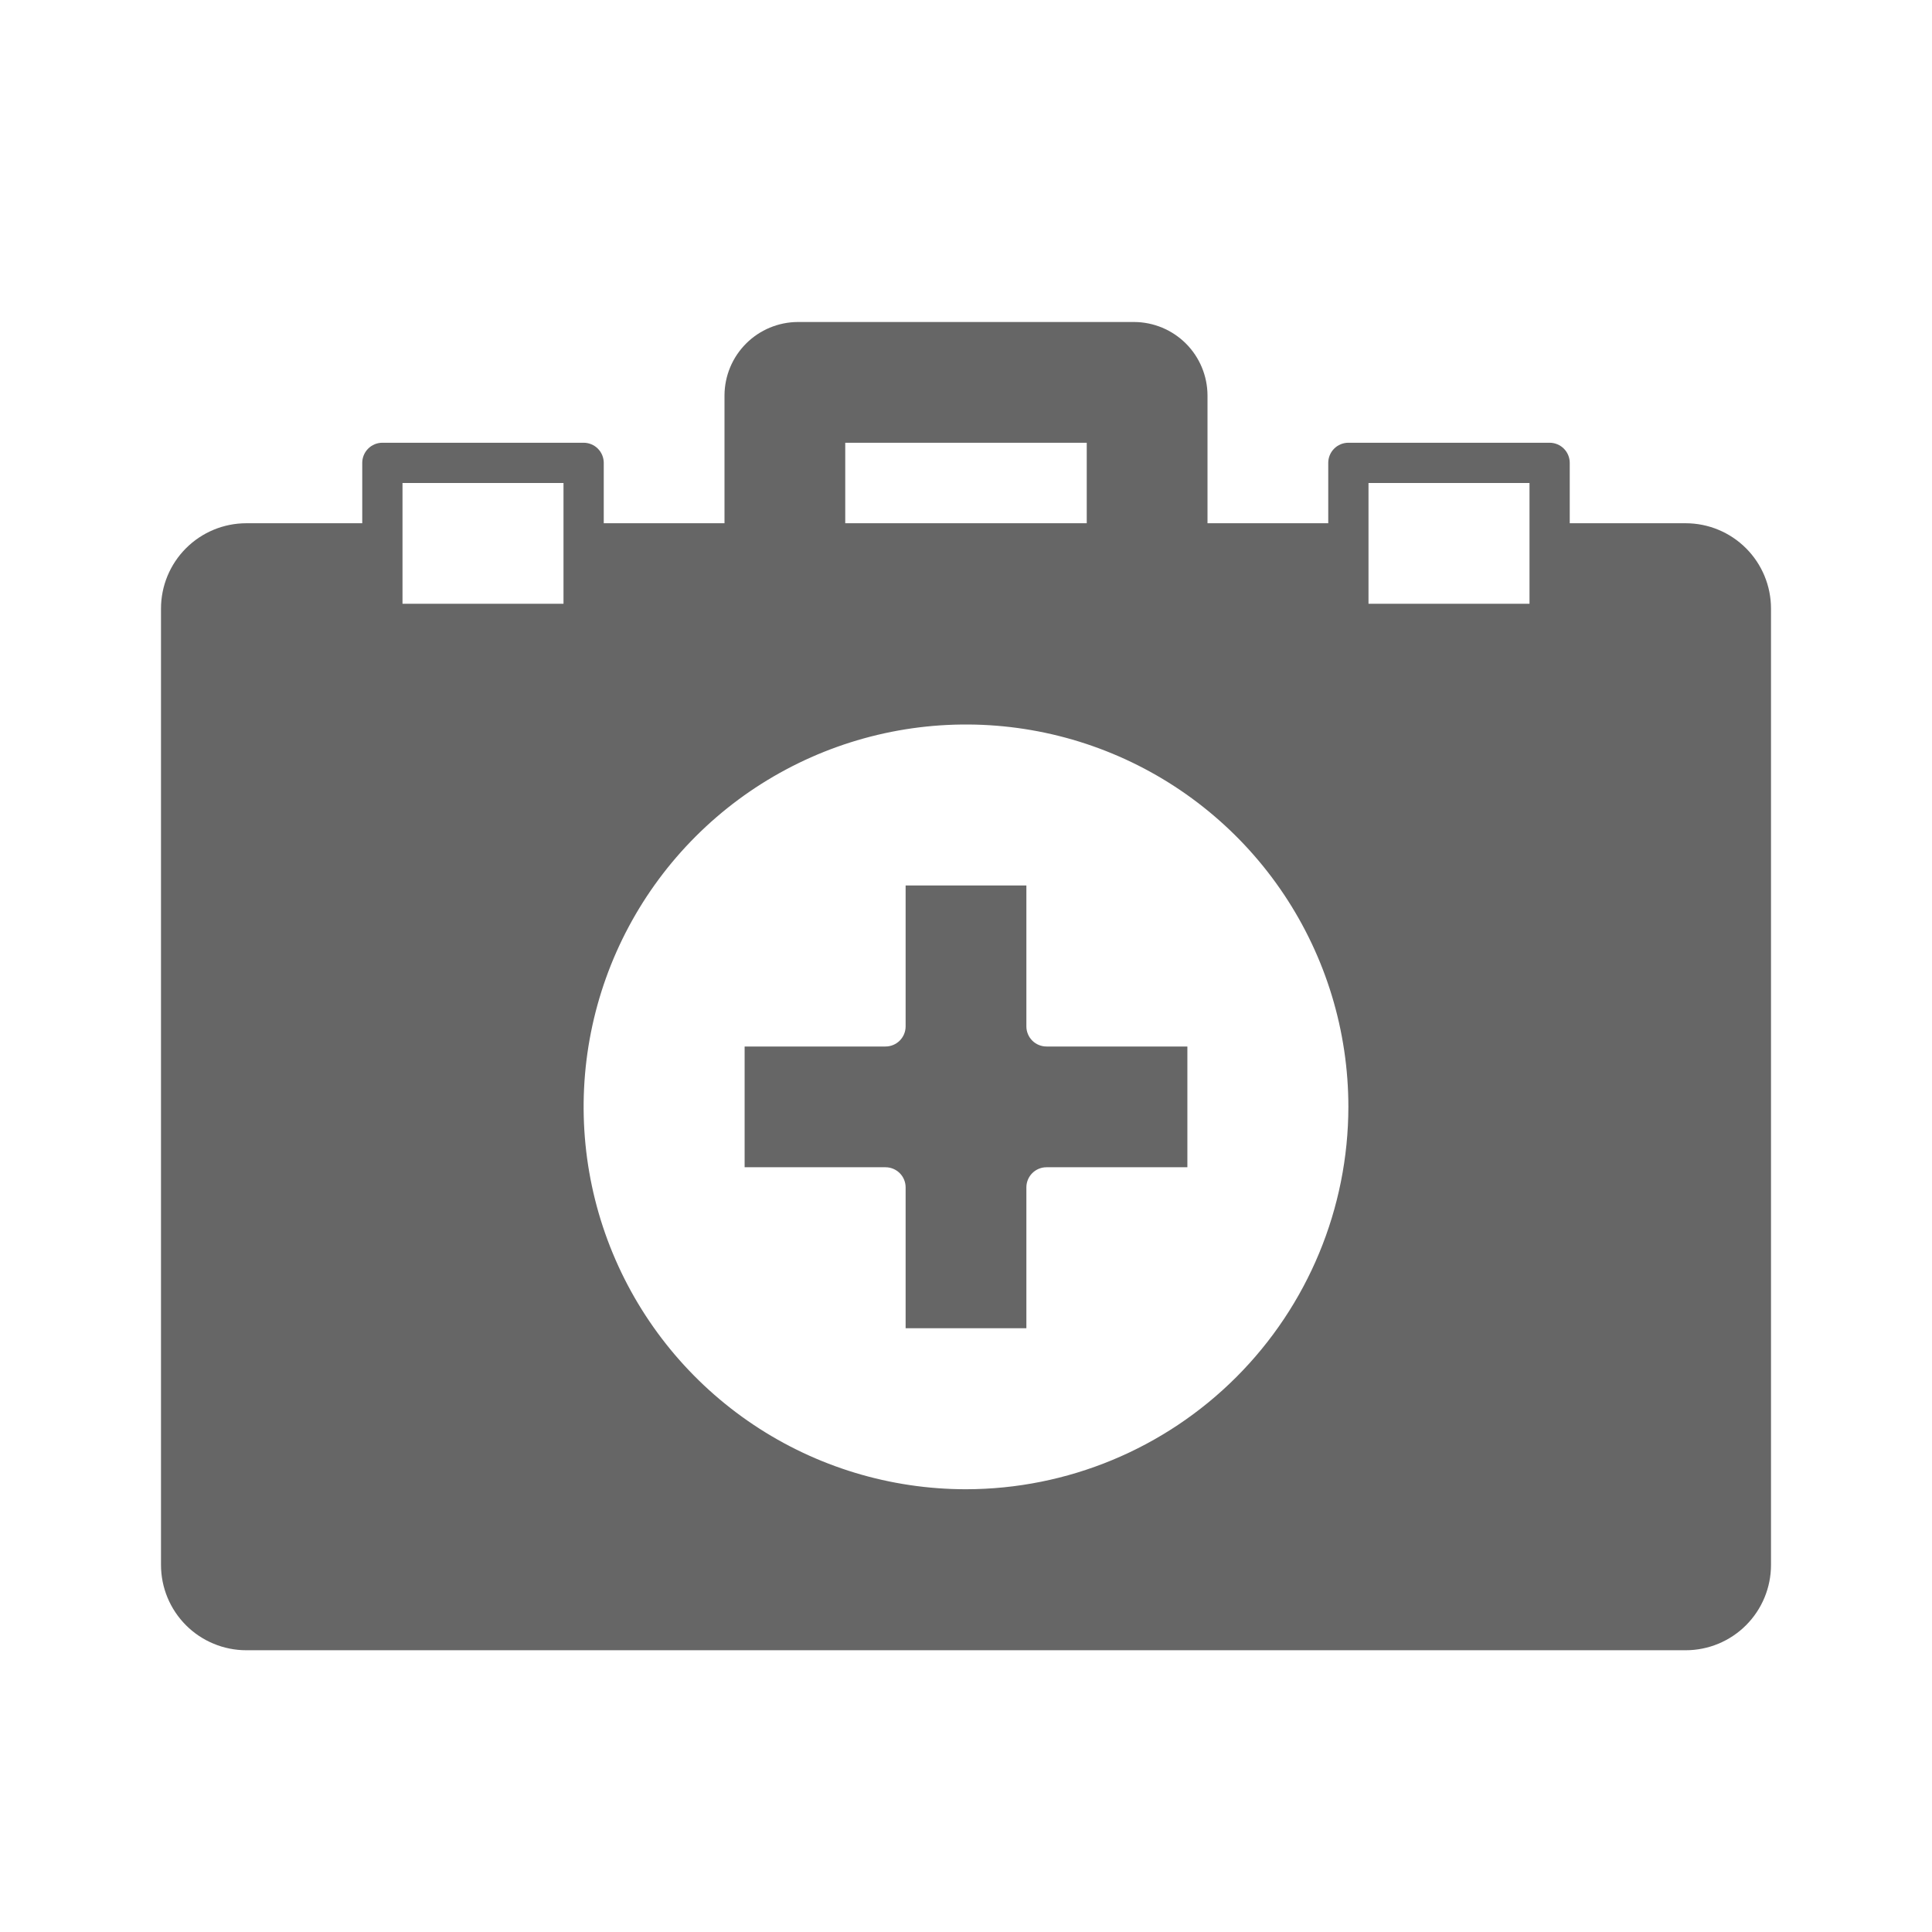
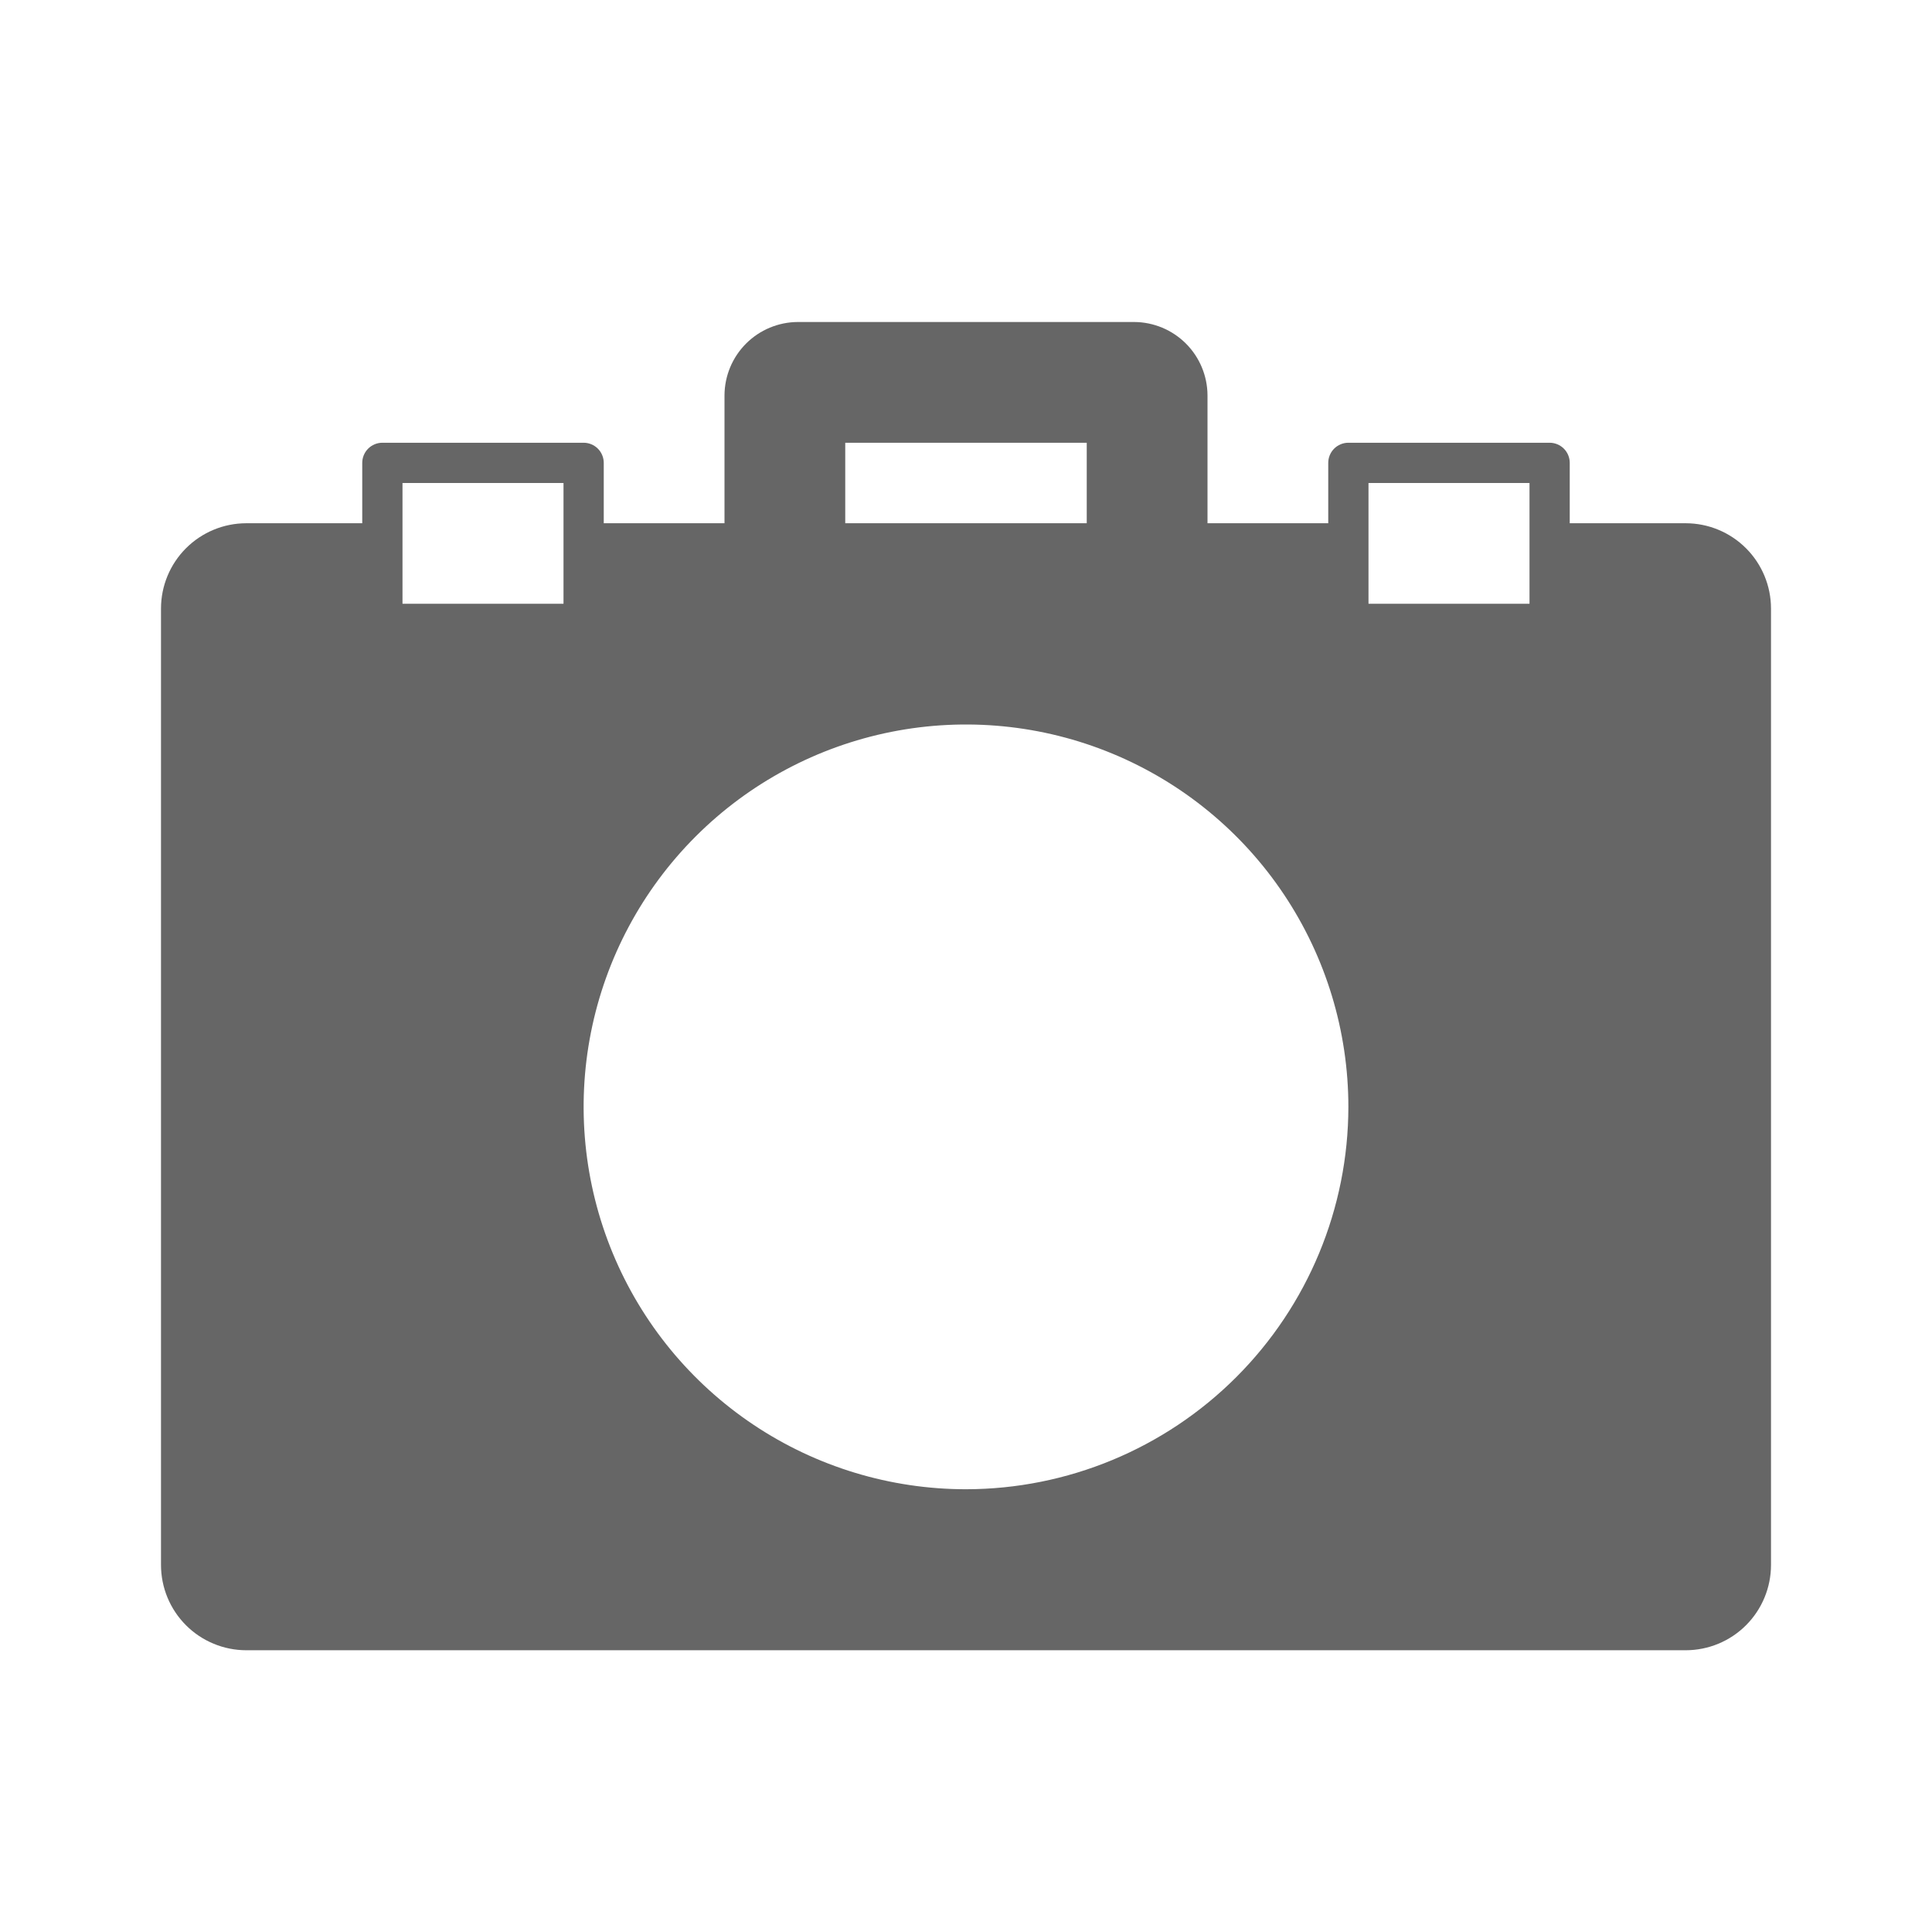
<svg xmlns="http://www.w3.org/2000/svg" width="207" height="207" viewBox="0 0 207 207" fill="none">
-   <path d="M109.969 109.969V94.875H97.031V109.969C97.031 110.541 96.804 111.089 96.4 111.494C95.995 111.898 95.447 112.125 94.875 112.125H79.781V125.063H94.875C95.447 125.063 95.995 125.29 96.4 125.694C96.804 126.099 97.031 126.647 97.031 127.219V142.313H109.969V127.219C109.969 126.647 110.196 126.099 110.6 125.694C111.005 125.29 111.553 125.063 112.125 125.063H127.219V112.125H112.125C111.553 112.125 111.005 111.898 110.6 111.494C110.196 111.089 109.969 110.541 109.969 109.969Z" fill="#666666" />
-   <path d="M180.607 56.062H168.187V49.594C168.187 49.022 167.96 48.473 167.556 48.069C167.152 47.665 166.603 47.437 166.031 47.437H144.469C143.897 47.437 143.348 47.665 142.944 48.069C142.54 48.473 142.312 49.022 142.312 49.594V56.062H129.375V42.349C129.364 40.27 128.533 38.281 127.064 36.811C125.594 35.342 123.604 34.511 121.526 34.5H85.474C83.396 34.511 81.406 35.342 79.936 36.811C78.467 38.281 77.636 40.27 77.625 42.349V56.062H64.688V49.594C64.688 49.022 64.46 48.473 64.056 48.069C63.652 47.665 63.103 47.437 62.531 47.437H40.969C40.397 47.437 39.848 47.665 39.444 48.069C39.04 48.473 38.812 49.022 38.812 49.594V56.062H26.392C23.968 56.062 21.642 57.026 19.928 58.74C18.213 60.455 17.25 62.78 17.25 65.205V167.67C17.25 170.095 18.213 172.42 19.928 174.135C21.642 175.849 23.968 176.812 26.392 176.812H180.607C183.032 176.812 185.358 175.849 187.072 174.135C188.787 172.42 189.75 170.095 189.75 167.67V65.205C189.75 62.78 188.787 60.455 187.072 58.74C185.358 57.026 183.032 56.062 180.607 56.062ZM146.625 51.75H163.875V64.687H146.625V51.75ZM90.562 47.437H116.437V56.062H90.562V47.437ZM43.125 51.75H60.375V64.687H43.125V51.75ZM103.5 159.562C95.397 159.562 87.476 157.16 80.739 152.658C74.002 148.156 68.751 141.758 65.65 134.272C62.549 126.786 61.738 118.548 63.318 110.601C64.899 102.654 68.801 95.354 74.531 89.624C80.26 83.895 87.56 79.993 95.507 78.412C103.455 76.831 111.692 77.643 119.178 80.743C126.664 83.844 133.063 89.095 137.564 95.833C142.066 102.57 144.469 110.491 144.469 118.594C144.457 129.456 140.137 139.87 132.457 147.55C124.776 155.231 114.362 159.551 103.5 159.562Z" fill="#666666" />
+   <path d="M180.607 56.062H168.187V49.594C168.187 49.022 167.96 48.473 167.556 48.069C167.152 47.665 166.603 47.437 166.031 47.437H144.469C143.897 47.437 143.348 47.665 142.944 48.069C142.54 48.473 142.312 49.022 142.312 49.594V56.062H129.375V42.349C129.364 40.27 128.533 38.281 127.064 36.811C125.594 35.342 123.604 34.511 121.526 34.5H85.474C83.396 34.511 81.406 35.342 79.936 36.811C78.467 38.281 77.636 40.27 77.625 42.349V56.062H64.688V49.594C64.688 49.022 64.46 48.473 64.056 48.069C63.652 47.665 63.103 47.437 62.531 47.437H40.969C40.397 47.437 39.848 47.665 39.444 48.069C39.04 48.473 38.812 49.022 38.812 49.594V56.062H26.392C23.968 56.062 21.642 57.026 19.928 58.74C18.213 60.455 17.25 62.78 17.25 65.205V167.67C17.25 170.095 18.213 172.42 19.928 174.135C21.642 175.849 23.968 176.812 26.392 176.812H180.607C183.032 176.812 185.358 175.849 187.072 174.135C188.787 172.42 189.75 170.095 189.75 167.67V65.205C189.75 62.78 188.787 60.455 187.072 58.74C185.358 57.026 183.032 56.062 180.607 56.062ZM146.625 51.75H163.875V64.687H146.625V51.75ZM90.562 47.437H116.437V56.062H90.562V47.437ZM43.125 51.75H60.375V64.687H43.125V51.75M103.5 159.562C95.397 159.562 87.476 157.16 80.739 152.658C74.002 148.156 68.751 141.758 65.65 134.272C62.549 126.786 61.738 118.548 63.318 110.601C64.899 102.654 68.801 95.354 74.531 89.624C80.26 83.895 87.56 79.993 95.507 78.412C103.455 76.831 111.692 77.643 119.178 80.743C126.664 83.844 133.063 89.095 137.564 95.833C142.066 102.57 144.469 110.491 144.469 118.594C144.457 129.456 140.137 139.87 132.457 147.55C124.776 155.231 114.362 159.551 103.5 159.562Z" fill="#666666" />
</svg>